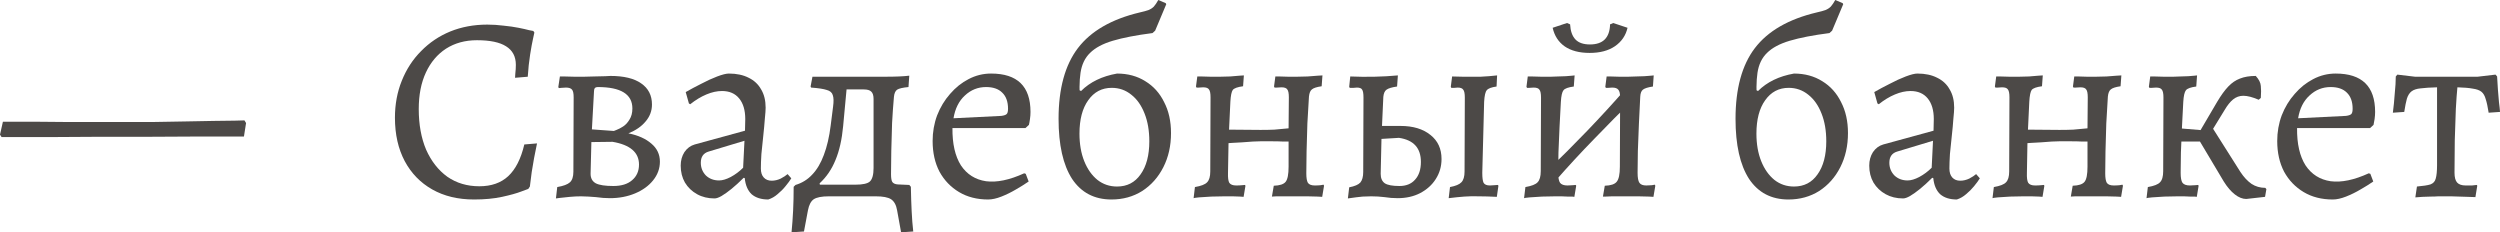
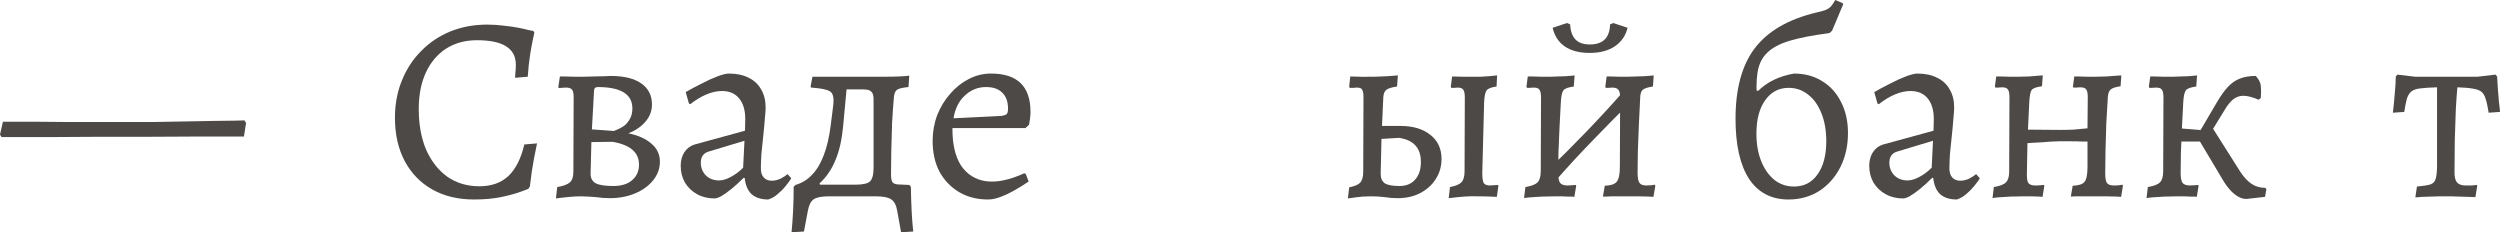
<svg xmlns="http://www.w3.org/2000/svg" viewBox="0 0 122.836 11.414" fill="none">
  <path d="M0.078 6.734L0 6.617L0.143 5.98C0.143 5.98 0.277 5.98 0.546 5.98C0.823 5.98 1.187 5.98 1.638 5.98C2.089 5.98 2.583 5.984 3.12 5.993C3.666 5.993 4.208 5.993 4.745 5.993C5.291 5.993 5.789 5.993 6.24 5.993C6.656 5.993 7.111 5.993 7.605 5.993C8.108 5.984 8.61 5.976 9.113 5.967C9.616 5.958 10.079 5.95 10.504 5.941C10.929 5.932 11.275 5.928 11.544 5.928C11.821 5.919 11.977 5.915 12.012 5.915L12.09 6.045L11.986 6.708C11.293 6.708 10.543 6.708 9.737 6.708C8.931 6.708 8.112 6.712 7.28 6.721C6.448 6.721 5.642 6.721 4.862 6.721C4.082 6.721 3.363 6.725 2.704 6.734C2.045 6.734 1.486 6.734 1.027 6.734C0.576 6.734 0.26 6.734 0.078 6.734Z" fill="#4C4947" />
  <path d="M23.292 9.802C22.503 9.802 21.819 9.637 21.238 9.308C20.657 8.979 20.207 8.515 19.886 7.917C19.565 7.31 19.405 6.6 19.405 5.785C19.405 5.126 19.518 4.52 19.743 3.965C19.968 3.402 20.285 2.916 20.692 2.509C21.099 2.093 21.576 1.772 22.122 1.547C22.677 1.322 23.283 1.209 23.942 1.209C24.211 1.209 24.479 1.226 24.748 1.261C25.017 1.287 25.259 1.322 25.476 1.365C25.692 1.408 25.866 1.447 25.996 1.482C26.135 1.508 26.204 1.521 26.204 1.521L26.256 1.599C26.256 1.599 26.234 1.699 26.191 1.898C26.148 2.089 26.1 2.349 26.048 2.678C25.996 3.007 25.957 3.371 25.931 3.77L25.307 3.822C25.307 3.822 25.311 3.753 25.32 3.614C25.337 3.467 25.346 3.324 25.346 3.185C25.346 2.778 25.186 2.474 24.865 2.275C24.553 2.076 24.076 1.976 23.435 1.976C22.854 1.976 22.347 2.115 21.914 2.392C21.489 2.669 21.16 3.059 20.926 3.562C20.692 4.065 20.575 4.663 20.575 5.356C20.575 6.119 20.696 6.786 20.939 7.358C21.19 7.921 21.537 8.363 21.979 8.684C22.429 8.996 22.954 9.152 23.552 9.152C24.141 9.152 24.614 8.987 24.969 8.658C25.333 8.32 25.597 7.8 25.762 7.098L26.386 7.046C26.386 7.046 26.373 7.111 26.347 7.241C26.321 7.371 26.286 7.544 26.243 7.761C26.208 7.969 26.169 8.199 26.126 8.45C26.091 8.693 26.061 8.931 26.035 9.165L25.957 9.282C25.957 9.282 25.84 9.325 25.606 9.412C25.381 9.499 25.069 9.585 24.67 9.672C24.271 9.759 23.812 9.802 23.292 9.802Z" fill="#4C4947" />
  <path d="M28.55 9.646C28.376 9.646 28.194 9.655 28.004 9.672C27.813 9.689 27.648 9.707 27.51 9.724C27.38 9.741 27.315 9.75 27.315 9.75L27.38 9.191C27.683 9.139 27.891 9.061 28.004 8.957C28.116 8.853 28.173 8.68 28.173 8.437L28.186 4.784C28.186 4.593 28.16 4.468 28.108 4.407C28.056 4.338 27.956 4.303 27.809 4.303C27.748 4.303 27.674 4.307 27.588 4.316C27.501 4.325 27.458 4.329 27.458 4.329L27.432 4.277L27.51 3.757C27.51 3.757 27.579 3.757 27.718 3.757C27.865 3.757 28.034 3.761 28.225 3.77C28.415 3.77 28.571 3.77 28.693 3.77C28.823 3.77 28.987 3.766 29.187 3.757C29.395 3.748 29.581 3.744 29.746 3.744C29.91 3.735 29.993 3.731 29.993 3.731C30.651 3.731 31.154 3.852 31.501 4.095C31.856 4.338 32.034 4.684 32.034 5.135C32.034 5.447 31.93 5.724 31.722 5.967C31.522 6.21 31.241 6.405 30.877 6.552C31.353 6.647 31.73 6.816 32.008 7.059C32.285 7.293 32.424 7.588 32.424 7.943C32.424 8.281 32.311 8.589 32.086 8.866C31.869 9.135 31.574 9.347 31.202 9.503C30.829 9.659 30.417 9.737 29.967 9.737C29.863 9.737 29.75 9.733 29.629 9.724C29.516 9.715 29.399 9.702 29.278 9.685C29.165 9.676 29.044 9.668 28.914 9.659C28.792 9.65 28.671 9.646 28.55 9.646ZM29.057 6.981L29.018 8.541C29.018 8.758 29.104 8.914 29.278 9.009C29.451 9.096 29.737 9.139 30.136 9.139C30.534 9.139 30.842 9.044 31.059 8.853C31.284 8.662 31.397 8.407 31.397 8.086C31.397 7.488 30.963 7.115 30.097 6.968L29.057 6.981ZM29.083 6.357L30.162 6.435C30.162 6.435 30.205 6.418 30.292 6.383C30.387 6.348 30.495 6.292 30.617 6.214C30.738 6.136 30.842 6.023 30.929 5.876C31.024 5.729 31.072 5.547 31.072 5.33C31.072 4.628 30.504 4.277 29.369 4.277C29.247 4.277 29.187 4.342 29.187 4.472L29.083 6.357Z" fill="#4C4947" />
  <path d="M37.749 9.802C37.402 9.802 37.129 9.715 36.929 9.542C36.739 9.36 36.626 9.096 36.592 8.749L36.539 8.736C36.331 8.944 36.132 9.126 35.941 9.282C35.759 9.429 35.595 9.546 35.448 9.633C35.309 9.711 35.196 9.75 35.11 9.75C34.789 9.75 34.503 9.681 34.252 9.542C34 9.403 33.801 9.213 33.654 8.97C33.515 8.727 33.446 8.45 33.446 8.138C33.446 7.887 33.506 7.666 33.628 7.475C33.758 7.284 33.926 7.159 34.135 7.098L36.605 6.422L36.618 5.85C36.618 5.417 36.518 5.079 36.318 4.836C36.119 4.593 35.838 4.472 35.474 4.472C35.231 4.472 34.975 4.528 34.707 4.641C34.438 4.754 34.174 4.914 33.913 5.122L33.849 5.083L33.692 4.524C33.918 4.394 34.169 4.26 34.446 4.121C34.724 3.974 34.988 3.852 35.239 3.757C35.491 3.662 35.682 3.614 35.812 3.614C36.193 3.614 36.518 3.683 36.787 3.822C37.055 3.952 37.259 4.143 37.398 4.394C37.545 4.637 37.619 4.936 37.619 5.291C37.619 5.404 37.606 5.586 37.58 5.837C37.562 6.088 37.536 6.37 37.502 6.682C37.467 6.985 37.436 7.28 37.411 7.566C37.393 7.852 37.385 8.09 37.385 8.281C37.385 8.472 37.432 8.619 37.528 8.723C37.623 8.827 37.753 8.879 37.918 8.879C38.065 8.879 38.212 8.844 38.36 8.775C38.507 8.697 38.62 8.623 38.698 8.554L38.88 8.762C38.81 8.875 38.715 9.005 38.593 9.152C38.481 9.291 38.351 9.421 38.203 9.542C38.065 9.663 37.913 9.75 37.749 9.802ZM35.331 8.866C35.495 8.866 35.686 8.81 35.903 8.697C36.128 8.576 36.331 8.424 36.513 8.242L36.579 6.916L34.811 7.449C34.559 7.527 34.434 7.709 34.434 7.995C34.434 8.238 34.516 8.446 34.68 8.619C34.854 8.784 35.071 8.866 35.331 8.866Z" fill="#4C4947" />
  <path d="M39.503 11.375L38.892 11.414C38.927 11.059 38.952 10.699 38.97 10.335C38.987 9.98 38.996 9.594 38.996 9.178L39.087 9.087C39.407 8.992 39.681 8.823 39.906 8.58C40.14 8.337 40.33 8.017 40.478 7.618C40.634 7.211 40.746 6.725 40.816 6.162L40.933 5.239C40.967 4.988 40.963 4.801 40.92 4.68C40.885 4.55 40.785 4.463 40.621 4.42C40.465 4.368 40.209 4.329 39.854 4.303L39.828 4.251L39.919 3.77H43.442C43.728 3.77 43.971 3.766 44.17 3.757C44.378 3.748 44.547 3.735 44.677 3.718L44.638 4.277C44.361 4.303 44.174 4.346 44.079 4.407C43.992 4.468 43.94 4.585 43.923 4.758C43.888 5.148 43.858 5.577 43.832 6.045C43.814 6.513 43.801 6.972 43.793 7.423C43.784 7.865 43.78 8.242 43.78 8.554C43.78 8.745 43.801 8.875 43.845 8.944C43.897 9.013 43.984 9.052 44.105 9.061L44.677 9.087L44.755 9.178C44.763 9.629 44.776 10.032 44.794 10.387C44.811 10.742 44.837 11.072 44.872 11.375L44.274 11.414L44.079 10.335C44.035 10.075 43.936 9.893 43.78 9.789C43.632 9.694 43.381 9.646 43.026 9.646H40.725C40.378 9.646 40.131 9.694 39.984 9.789C39.845 9.884 39.75 10.066 39.698 10.335L39.503 11.375ZM40.322 9.243L39.646 9.074H42.025C42.389 9.074 42.627 9.022 42.74 8.918C42.861 8.805 42.922 8.584 42.922 8.255V4.862C42.922 4.689 42.883 4.567 42.805 4.498C42.735 4.429 42.614 4.394 42.441 4.394H41.167L41.635 3.965L41.427 6.201C41.366 6.86 41.24 7.414 41.05 7.865C40.868 8.316 40.608 8.697 40.27 9.009L40.322 9.243Z" fill="#4C4947" />
  <path d="M48.553 9.802C48.007 9.802 47.531 9.681 47.124 9.438C46.716 9.195 46.396 8.862 46.162 8.437C45.936 8.004 45.824 7.501 45.824 6.929C45.824 6.487 45.897 6.067 46.045 5.668C46.201 5.269 46.413 4.918 46.681 4.615C46.95 4.303 47.253 4.06 47.591 3.887C47.938 3.705 48.306 3.614 48.696 3.614C49.988 3.614 50.633 4.242 50.633 5.499C50.633 5.612 50.625 5.729 50.607 5.85C50.59 5.971 50.573 6.067 50.555 6.136L50.386 6.292H46.798C46.79 7.063 46.929 7.674 47.214 8.125C47.509 8.567 47.921 8.827 48.45 8.905C48.978 8.974 49.602 8.844 50.322 8.515L50.399 8.541L50.542 8.918C50.369 9.039 50.161 9.169 49.919 9.308C49.684 9.447 49.446 9.564 49.204 9.659C48.961 9.754 48.744 9.802 48.553 9.802ZM46.85 5.811L49.204 5.694C49.333 5.677 49.42 5.646 49.463 5.603C49.507 5.56 49.529 5.473 49.529 5.343C49.529 4.996 49.433 4.732 49.242 4.55C49.06 4.368 48.796 4.277 48.45 4.277C48.051 4.277 47.704 4.416 47.409 4.693C47.115 4.962 46.929 5.334 46.85 5.811Z" fill="#4C4947" />
-   <path d="M54.612 9.802C53.771 9.802 53.126 9.464 52.675 8.788C52.233 8.103 52.012 7.12 52.012 5.837C52.012 4.355 52.329 3.198 52.961 2.366C53.602 1.525 54.617 0.94 56.003 0.611C56.194 0.568 56.337 0.529 56.432 0.494C56.536 0.451 56.623 0.394 56.692 0.325C56.761 0.247 56.835 0.139 56.913 0L57.277 0.156L57.303 0.208L56.757 1.508L56.627 1.625C55.821 1.729 55.171 1.855 54.677 2.002C54.183 2.149 53.811 2.349 53.559 2.6C53.308 2.843 53.152 3.168 53.091 3.575C53.03 3.982 53.026 4.502 53.078 5.135L52.883 4.355L53.117 4.472C53.559 4.03 54.148 3.744 54.885 3.614C55.414 3.614 55.878 3.74 56.276 3.991C56.675 4.234 56.983 4.576 57.199 5.018C57.425 5.451 57.537 5.958 57.537 6.539C57.537 7.163 57.412 7.722 57.16 8.216C56.909 8.71 56.562 9.1 56.12 9.386C55.678 9.663 55.176 9.802 54.612 9.802ZM54.885 9.165C55.379 9.165 55.765 8.966 56.042 8.567C56.328 8.168 56.471 7.627 56.471 6.942C56.471 6.422 56.393 5.967 56.237 5.577C56.081 5.178 55.865 4.871 55.587 4.654C55.31 4.429 54.989 4.316 54.625 4.316C54.14 4.316 53.754 4.52 53.468 4.927C53.182 5.326 53.039 5.872 53.039 6.565C53.039 7.076 53.117 7.527 53.273 7.917C53.429 8.307 53.646 8.615 53.923 8.84C54.201 9.057 54.521 9.165 54.885 9.165Z" fill="#4C4947" />
-   <path d="M58.647 9.737L58.712 9.191C59.016 9.139 59.215 9.061 59.31 8.957C59.414 8.853 59.466 8.675 59.466 8.424L59.479 4.784C59.479 4.585 59.453 4.455 59.401 4.394C59.358 4.325 59.263 4.29 59.115 4.29C59.055 4.29 58.985 4.294 58.907 4.303C58.829 4.303 58.79 4.303 58.79 4.303L58.764 4.251L58.829 3.757C58.829 3.757 58.894 3.757 59.024 3.757C59.154 3.757 59.306 3.761 59.479 3.77C59.661 3.77 59.817 3.77 59.947 3.77C60.094 3.77 60.259 3.766 60.441 3.757C60.623 3.74 60.779 3.727 60.909 3.718C61.048 3.709 61.117 3.705 61.117 3.705L61.078 4.238C60.81 4.273 60.641 4.333 60.571 4.42C60.511 4.507 60.471 4.697 60.454 4.992L60.389 6.37L61.936 6.383C62.188 6.383 62.413 6.379 62.612 6.37C62.812 6.353 63.046 6.331 63.314 6.305L63.327 4.784C63.327 4.585 63.301 4.455 63.249 4.394C63.206 4.325 63.111 4.29 62.963 4.29C62.902 4.29 62.829 4.294 62.742 4.303C62.664 4.303 62.625 4.303 62.625 4.303L62.599 4.251L62.664 3.757C62.664 3.757 62.729 3.757 62.859 3.757C62.989 3.757 63.137 3.761 63.301 3.77C63.466 3.77 63.605 3.77 63.717 3.77C63.873 3.77 64.051 3.766 64.25 3.757C64.45 3.74 64.619 3.727 64.757 3.718C64.905 3.709 64.978 3.705 64.978 3.705L64.939 4.238C64.697 4.273 64.536 4.325 64.458 4.394C64.38 4.455 64.333 4.572 64.315 4.745C64.289 5.152 64.263 5.594 64.237 6.071C64.22 6.548 64.207 7.003 64.198 7.436C64.19 7.861 64.185 8.22 64.185 8.515C64.185 8.74 64.211 8.896 64.263 8.983C64.324 9.07 64.437 9.113 64.601 9.113C64.705 9.113 64.801 9.109 64.887 9.1C64.983 9.083 65.03 9.074 65.03 9.074L65.056 9.126L64.965 9.672C64.965 9.672 64.892 9.668 64.744 9.659C64.606 9.659 64.437 9.655 64.237 9.646C64.038 9.646 63.856 9.646 63.691 9.646C63.579 9.646 63.427 9.646 63.236 9.646C63.046 9.646 62.872 9.646 62.716 9.646C62.569 9.655 62.495 9.659 62.495 9.659L62.586 9.126C62.881 9.117 63.076 9.052 63.171 8.931C63.266 8.81 63.314 8.563 63.314 8.19V6.955C63.314 6.955 63.228 6.955 63.054 6.955C62.89 6.946 62.699 6.942 62.482 6.942C62.266 6.942 62.084 6.942 61.936 6.942C61.858 6.942 61.733 6.946 61.559 6.955C61.395 6.964 61.217 6.977 61.026 6.994C60.844 7.003 60.688 7.011 60.558 7.02C60.428 7.029 60.363 7.033 60.363 7.033L60.337 8.489C60.329 8.732 60.35 8.896 60.402 8.983C60.463 9.07 60.576 9.113 60.74 9.113C60.844 9.113 60.94 9.109 61.026 9.1C61.122 9.091 61.169 9.087 61.169 9.087L61.195 9.126L61.104 9.672C61.104 9.672 61.048 9.668 60.935 9.659C60.831 9.659 60.706 9.655 60.558 9.646C60.42 9.646 60.289 9.646 60.168 9.646C59.978 9.646 59.761 9.65 59.518 9.659C59.284 9.676 59.081 9.689 58.907 9.698C58.743 9.715 58.656 9.728 58.647 9.737Z" fill="#4C4947" />
  <path d="M68.671 9.737C68.454 9.737 68.237 9.72 68.021 9.685C67.813 9.659 67.596 9.646 67.371 9.646C67.284 9.646 67.145 9.65 66.955 9.659C66.764 9.676 66.521 9.707 66.227 9.75L66.292 9.204C66.56 9.152 66.742 9.074 66.838 8.97C66.933 8.857 66.981 8.684 66.981 8.45L66.994 4.797C66.994 4.598 66.972 4.468 66.929 4.407C66.894 4.338 66.807 4.303 66.669 4.303C66.634 4.303 66.582 4.307 66.513 4.316C66.452 4.316 66.387 4.316 66.318 4.316L66.292 4.264L66.344 3.757C66.742 3.774 67.137 3.779 67.527 3.77C67.925 3.761 68.311 3.74 68.684 3.705L68.645 4.251C68.393 4.286 68.22 4.338 68.125 4.407C68.038 4.468 67.986 4.585 67.969 4.758L67.904 6.188H68.814C69.429 6.188 69.919 6.335 70.283 6.63C70.647 6.916 70.829 7.31 70.829 7.813C70.829 8.177 70.733 8.506 70.543 8.801C70.361 9.087 70.105 9.317 69.776 9.49C69.455 9.655 69.087 9.737 68.671 9.737ZM68.762 9.139C69.091 9.139 69.347 9.035 69.529 8.827C69.719 8.619 69.815 8.329 69.815 7.956C69.815 7.271 69.455 6.877 68.736 6.773L67.878 6.825L67.839 8.541C67.839 8.758 67.908 8.914 68.047 9.009C68.185 9.096 68.424 9.139 68.762 9.139ZM71.18 9.737L71.245 9.191C71.522 9.139 71.708 9.061 71.804 8.957C71.908 8.853 71.96 8.675 71.96 8.424L71.973 4.797C71.973 4.598 71.947 4.468 71.895 4.407C71.851 4.338 71.76 4.303 71.622 4.303C71.578 4.303 71.526 4.307 71.466 4.316C71.405 4.316 71.353 4.316 71.31 4.316L71.284 4.264L71.349 3.757C71.496 3.757 71.674 3.761 71.882 3.77C72.098 3.77 72.276 3.77 72.415 3.77C72.501 3.77 72.61 3.77 72.74 3.77C72.878 3.761 73.017 3.753 73.156 3.744C73.303 3.727 73.437 3.714 73.559 3.705L73.533 4.251C73.281 4.286 73.121 4.346 73.052 4.433C72.982 4.511 72.939 4.702 72.922 5.005L72.831 8.489C72.831 8.732 72.852 8.896 72.896 8.983C72.948 9.07 73.052 9.113 73.208 9.113C73.277 9.113 73.346 9.109 73.416 9.1C73.494 9.091 73.554 9.087 73.598 9.087L73.624 9.126L73.546 9.672C73.208 9.655 72.913 9.646 72.662 9.646C72.419 9.637 72.181 9.642 71.947 9.659C71.721 9.676 71.466 9.702 71.18 9.737Z" fill="#4C4947" />
  <path d="M76.432 8.879L76.002 8.411C76.67 7.77 77.328 7.111 77.979 6.435C78.628 5.759 79.261 5.07 79.877 4.368L80.305 4.836C79.638 5.486 78.98 6.149 78.33 6.825C77.679 7.492 77.047 8.177 76.432 8.879ZM74.884 9.737L74.95 9.191C75.253 9.139 75.452 9.061 75.548 8.957C75.651 8.853 75.704 8.671 75.704 8.411L75.717 4.797C75.717 4.598 75.691 4.468 75.638 4.407C75.595 4.338 75.5 4.303 75.353 4.303C75.292 4.303 75.223 4.307 75.145 4.316C75.066 4.316 75.028 4.316 75.028 4.316L75.002 4.264L75.066 3.757C75.066 3.757 75.132 3.757 75.261 3.757C75.4 3.757 75.556 3.761 75.73 3.77C75.912 3.77 76.068 3.77 76.197 3.77C76.302 3.77 76.419 3.766 76.549 3.757C76.687 3.748 76.817 3.744 76.938 3.744C77.069 3.735 77.173 3.727 77.251 3.718C77.328 3.709 77.368 3.705 77.368 3.705L77.328 4.251C77.06 4.286 76.891 4.346 76.822 4.433C76.752 4.52 76.709 4.71 76.692 5.005C76.674 5.386 76.653 5.798 76.627 6.24C76.609 6.673 76.592 7.089 76.574 7.488C76.566 7.887 76.561 8.22 76.561 8.489C76.561 8.732 76.592 8.896 76.653 8.983C76.722 9.07 76.843 9.113 77.017 9.113C77.103 9.113 77.19 9.109 77.277 9.1C77.372 9.091 77.42 9.087 77.42 9.087L77.446 9.126L77.355 9.672C77.355 9.672 77.32 9.668 77.251 9.659C77.19 9.659 77.112 9.659 77.017 9.659C76.921 9.659 76.822 9.655 76.718 9.646C76.614 9.646 76.518 9.646 76.432 9.646C76.232 9.646 76.011 9.65 75.769 9.659C75.535 9.676 75.331 9.689 75.158 9.698C74.984 9.715 74.893 9.728 74.884 9.737ZM81.241 9.672C81.241 9.672 81.168 9.668 81.021 9.659C80.873 9.659 80.7 9.655 80.5 9.646C80.301 9.646 80.119 9.646 79.954 9.646C79.868 9.646 79.755 9.646 79.617 9.646C79.487 9.646 79.352 9.646 79.213 9.646C79.084 9.655 78.975 9.659 78.889 9.659C78.802 9.659 78.759 9.659 78.759 9.659L78.85 9.126C79.144 9.117 79.339 9.052 79.435 8.931C79.539 8.81 79.591 8.563 79.591 8.19L79.604 4.797C79.604 4.598 79.573 4.468 79.513 4.407C79.461 4.338 79.361 4.303 79.213 4.303C79.162 4.303 79.097 4.307 79.018 4.316C78.941 4.316 78.902 4.316 78.902 4.316L78.876 4.264L78.941 3.757C78.941 3.757 79.001 3.757 79.123 3.757C79.253 3.757 79.4 3.761 79.564 3.77C79.738 3.77 79.881 3.77 79.994 3.77C80.115 3.77 80.245 3.766 80.384 3.757C80.531 3.748 80.67 3.744 80.8 3.744C80.938 3.735 81.047 3.727 81.125 3.718C81.211 3.709 81.254 3.705 81.254 3.705L81.216 4.251C80.973 4.286 80.808 4.338 80.722 4.407C80.644 4.468 80.6 4.585 80.592 4.758C80.574 5.165 80.553 5.607 80.527 6.084C80.509 6.552 80.492 6.998 80.475 7.423C80.466 7.848 80.462 8.203 80.462 8.489C80.462 8.732 80.492 8.896 80.553 8.983C80.613 9.07 80.726 9.113 80.89 9.113C80.986 9.113 81.077 9.109 81.164 9.1C81.259 9.083 81.307 9.074 81.307 9.074L81.333 9.126L81.241 9.672ZM78.109 2.6C77.597 2.6 77.186 2.492 76.874 2.275C76.57 2.058 76.375 1.755 76.289 1.365L76.991 1.131L77.146 1.196C77.164 1.525 77.251 1.772 77.407 1.937C77.563 2.102 77.801 2.184 78.122 2.184C78.442 2.184 78.685 2.102 78.85 1.937C79.014 1.772 79.101 1.525 79.11 1.196L79.266 1.131L79.968 1.365C79.881 1.746 79.673 2.05 79.344 2.275C79.023 2.492 78.611 2.6 78.109 2.6Z" fill="#4C4947" />
  <path d="M87.874 9.802C87.033 9.802 86.388 9.464 85.937 8.788C85.495 8.103 85.274 7.12 85.274 5.837C85.274 4.355 85.59 3.198 86.223 2.366C86.864 1.525 87.878 0.94 89.265 0.611C89.456 0.568 89.599 0.529 89.694 0.494C89.798 0.451 89.885 0.394 89.954 0.325C90.023 0.247 90.097 0.139 90.175 0L90.539 0.156L90.565 0.208L90.019 1.508L89.889 1.625C89.083 1.729 88.433 1.855 87.939 2.002C87.445 2.149 87.072 2.349 86.821 2.6C86.57 2.843 86.414 3.168 86.353 3.575C86.292 3.982 86.288 4.502 86.34 5.135L86.145 4.355L86.379 4.472C86.821 4.03 87.41 3.744 88.147 3.614C88.676 3.614 89.139 3.74 89.538 3.991C89.937 4.234 90.244 4.576 90.461 5.018C90.686 5.451 90.799 5.958 90.799 6.539C90.799 7.163 90.673 7.722 90.422 8.216C90.171 8.71 89.824 9.1 89.382 9.386C88.94 9.663 88.437 9.802 87.874 9.802ZM88.147 9.165C88.641 9.165 89.027 8.966 89.304 8.567C89.59 8.168 89.733 7.627 89.733 6.942C89.733 6.422 89.655 5.967 89.499 5.577C89.343 5.178 89.126 4.871 88.849 4.654C88.571 4.429 88.251 4.316 87.887 4.316C87.402 4.316 87.016 4.52 86.73 4.927C86.444 5.326 86.301 5.872 86.301 6.565C86.301 7.076 86.379 7.527 86.535 7.917C86.691 8.307 86.908 8.615 87.185 8.84C87.462 9.057 87.783 9.165 88.147 9.165Z" fill="#4C4947" />
  <path d="M96.147 9.802C95.8 9.802 95.527 9.715 95.328 9.542C95.137 9.36 95.025 9.096 94.99 8.749L94.938 8.736C94.73 8.944 94.531 9.126 94.34 9.282C94.158 9.429 93.993 9.546 93.846 9.633C93.707 9.711 93.595 9.75 93.508 9.75C93.187 9.75 92.901 9.681 92.65 9.542C92.399 9.403 92.199 9.213 92.052 8.97C91.913 8.727 91.844 8.45 91.844 8.138C91.844 7.887 91.905 7.666 92.026 7.475C92.156 7.284 92.325 7.159 92.533 7.098L95.003 6.422L95.016 5.85C95.016 5.417 94.916 5.079 94.717 4.836C94.518 4.593 94.236 4.472 93.872 4.472C93.629 4.472 93.374 4.528 93.105 4.641C92.836 4.754 92.572 4.914 92.312 5.122L92.247 5.083L92.091 4.524C92.316 4.394 92.568 4.26 92.845 4.121C93.122 3.974 93.387 3.852 93.638 3.757C93.889 3.662 94.08 3.614 94.21 3.614C94.591 3.614 94.916 3.683 95.185 3.822C95.454 3.952 95.657 4.143 95.796 4.394C95.943 4.637 96.017 4.936 96.017 5.291C96.017 5.404 96.004 5.586 95.978 5.837C95.961 6.088 95.935 6.37 95.9 6.682C95.865 6.985 95.835 7.28 95.809 7.566C95.792 7.852 95.783 8.09 95.783 8.281C95.783 8.472 95.831 8.619 95.926 8.723C96.021 8.827 96.151 8.879 96.316 8.879C96.463 8.879 96.611 8.844 96.758 8.775C96.905 8.697 97.018 8.623 97.096 8.554L97.278 8.762C97.209 8.875 97.113 9.005 96.992 9.152C96.879 9.291 96.749 9.421 96.602 9.542C96.463 9.663 96.312 9.75 96.147 9.802ZM93.729 8.866C93.894 8.866 94.084 8.81 94.301 8.697C94.526 8.576 94.73 8.424 94.912 8.242L94.977 6.916L93.209 7.449C92.958 7.527 92.832 7.709 92.832 7.995C92.832 8.238 92.914 8.446 93.079 8.619C93.252 8.784 93.469 8.866 93.729 8.866Z" fill="#4C4947" />
  <path d="M97.901 9.737L97.966 9.191C98.269 9.139 98.469 9.061 98.564 8.957C98.668 8.853 98.72 8.675 98.72 8.424L98.733 4.784C98.733 4.585 98.707 4.455 98.655 4.394C98.612 4.325 98.516 4.29 98.369 4.29C98.308 4.29 98.239 4.294 98.161 4.303C98.083 4.303 98.044 4.303 98.044 4.303L98.018 4.251L98.083 3.757C98.083 3.757 98.148 3.757 98.278 3.757C98.408 3.757 98.56 3.761 98.733 3.77C98.915 3.77 99.071 3.77 99.201 3.77C99.349 3.77 99.513 3.766 99.695 3.757C99.877 3.74 100.033 3.727 100.163 3.718C100.302 3.709 100.371 3.705 100.371 3.705L100.332 4.238C100.064 4.273 99.895 4.333 99.825 4.42C99.765 4.507 99.726 4.697 99.708 4.992L99.643 6.37L101.19 6.383C101.442 6.383 101.667 6.379 101.866 6.37C102.065 6.353 102.3 6.331 102.568 6.305L102.581 4.784C102.581 4.585 102.555 4.455 102.503 4.394C102.46 4.325 102.365 4.29 102.217 4.29C102.157 4.29 102.083 4.294 101.996 4.303C101.918 4.303 101.879 4.303 101.879 4.303L101.853 4.251L101.918 3.757C101.918 3.757 101.983 3.757 102.113 3.757C102.243 3.757 102.39 3.761 102.555 3.77C102.72 3.77 102.859 3.77 102.971 3.77C103.127 3.77 103.305 3.766 103.504 3.757C103.703 3.74 103.873 3.727 104.011 3.718C104.158 3.709 104.232 3.705 104.232 3.705L104.193 4.238C103.95 4.273 103.79 4.325 103.712 4.394C103.634 4.455 103.586 4.572 103.569 4.745C103.543 5.152 103.517 5.594 103.491 6.071C103.474 6.548 103.461 7.003 103.452 7.436C103.444 7.861 103.439 8.22 103.439 8.515C103.439 8.74 103.465 8.896 103.517 8.983C103.578 9.07 103.691 9.113 103.855 9.113C103.959 9.113 104.055 9.109 104.141 9.1C104.237 9.083 104.284 9.074 104.284 9.074L104.31 9.126L104.219 9.672C104.219 9.672 104.145 9.668 103.998 9.659C103.86 9.659 103.691 9.655 103.491 9.646C103.292 9.646 103.11 9.646 102.945 9.646C102.832 9.646 102.681 9.646 102.49 9.646C102.3 9.646 102.126 9.646 101.97 9.646C101.823 9.655 101.749 9.659 101.749 9.659L101.84 9.126C102.135 9.117 102.33 9.052 102.425 8.931C102.521 8.81 102.568 8.563 102.568 8.19V6.955C102.568 6.955 102.482 6.955 102.308 6.955C102.144 6.946 101.953 6.942 101.736 6.942C101.519 6.942 101.337 6.942 101.19 6.942C101.112 6.942 100.987 6.946 100.813 6.955C100.649 6.964 100.471 6.977 100.28 6.994C100.098 7.003 99.942 7.011 99.812 7.02C99.682 7.029 99.617 7.033 99.617 7.033L99.591 8.489C99.582 8.732 99.604 8.896 99.656 8.983C99.717 9.07 99.829 9.113 99.994 9.113C100.098 9.113 100.193 9.109 100.28 9.1C100.375 9.091 100.423 9.087 100.423 9.087L100.449 9.126L100.358 9.672C100.358 9.672 100.302 9.668 100.189 9.659C100.085 9.659 99.959 9.655 99.812 9.646C99.674 9.646 99.544 9.646 99.422 9.646C99.231 9.646 99.015 9.65 98.772 9.659C98.538 9.676 98.334 9.689 98.161 9.698C97.997 9.715 97.91 9.728 97.901 9.737Z" fill="#4C4947" />
  <path d="M110.369 9.776C110.187 9.776 110 9.702 109.81 9.555C109.619 9.408 109.437 9.195 109.264 8.918L108.094 6.955H106.612V6.266L108.185 6.396L108.601 6.11L110.082 8.45C110.247 8.701 110.429 8.896 110.628 9.035C110.828 9.165 111.053 9.23 111.305 9.23L111.357 9.295L111.292 9.672L110.369 9.776ZM108.315 7.02L107.938 6.708L108.938 5.005C109.129 4.684 109.311 4.433 109.485 4.251C109.658 4.069 109.849 3.939 110.057 3.861C110.273 3.774 110.533 3.731 110.836 3.731C110.993 3.904 111.075 4.069 111.084 4.225C111.101 4.372 111.101 4.567 111.084 4.81L110.98 4.901C110.676 4.771 110.425 4.706 110.226 4.706C110.035 4.706 109.866 4.767 109.718 4.888C109.58 5.001 109.441 5.174 109.303 5.408L108.315 7.02ZM105.468 9.737L105.533 9.191C105.836 9.139 106.035 9.061 106.13 8.957C106.235 8.853 106.287 8.671 106.287 8.411L106.3 4.797C106.3 4.598 106.274 4.468 106.222 4.407C106.178 4.338 106.083 4.303 105.936 4.303C105.875 4.303 105.806 4.307 105.728 4.316C105.65 4.316 105.611 4.316 105.611 4.316L105.584 4.264L105.65 3.757C105.65 3.757 105.715 3.757 105.845 3.757C105.983 3.757 106.139 3.761 106.313 3.77C106.495 3.77 106.651 3.77 106.781 3.77C106.884 3.77 107.002 3.766 107.132 3.757C107.27 3.748 107.4 3.744 107.522 3.744C107.651 3.735 107.756 3.727 107.833 3.718C107.912 3.709 107.951 3.705 107.951 3.705L107.912 4.251C107.643 4.286 107.474 4.346 107.405 4.433C107.335 4.52 107.292 4.71 107.274 5.005C107.257 5.386 107.236 5.798 107.21 6.24C107.192 6.673 107.175 7.089 107.158 7.488C107.149 7.887 107.145 8.22 107.145 8.489C107.145 8.732 107.175 8.896 107.236 8.983C107.305 9.07 107.426 9.113 107.6 9.113C107.686 9.113 107.773 9.109 107.86 9.1C107.955 9.091 108.002 9.087 108.002 9.087L108.028 9.126L107.938 9.672C107.938 9.672 107.903 9.668 107.833 9.659C107.773 9.659 107.695 9.659 107.6 9.659C107.504 9.659 107.405 9.655 107.301 9.646C107.197 9.646 107.101 9.646 107.015 9.646C106.815 9.646 106.594 9.65 106.351 9.659C106.118 9.676 105.914 9.689 105.741 9.698C105.567 9.715 105.476 9.728 105.468 9.737Z" fill="#4C4947" />
-   <path d="M114.62 9.802C114.074 9.802 113.597 9.681 113.19 9.438C112.783 9.195 112.462 8.862 112.228 8.437C112.003 8.004 111.89 7.501 111.89 6.929C111.89 6.487 111.963 6.067 112.111 5.668C112.267 5.269 112.479 4.918 112.748 4.615C113.017 4.303 113.32 4.06 113.658 3.887C114.004 3.705 114.373 3.614 114.763 3.614C116.054 3.614 116.7 4.242 116.7 5.499C116.7 5.612 116.691 5.729 116.674 5.85C116.656 5.971 116.639 6.067 116.622 6.136L116.453 6.292H112.865C112.856 7.063 112.995 7.674 113.281 8.125C113.576 8.567 113.987 8.827 114.516 8.905C115.045 8.974 115.669 8.844 116.388 8.515L116.466 8.541L116.609 8.918C116.435 9.039 116.228 9.169 115.985 9.308C115.751 9.447 115.512 9.564 115.27 9.659C115.027 9.754 114.811 9.802 114.62 9.802ZM112.917 5.811L115.27 5.694C115.4 5.677 115.487 5.646 115.53 5.603C115.573 5.56 115.595 5.473 115.595 5.343C115.595 4.996 115.499 4.732 115.309 4.55C115.127 4.368 114.863 4.277 114.516 4.277C114.117 4.277 113.771 4.416 113.476 4.693C113.181 4.962 112.995 5.334 112.917 5.811Z" fill="#4C4947" />
  <path d="M118.676 9.698L118.755 9.165C119.058 9.139 119.279 9.104 119.418 9.061C119.556 9.009 119.643 8.914 119.678 8.775C119.721 8.628 119.743 8.407 119.743 8.112V4.29C119.405 4.299 119.136 4.316 118.937 4.342C118.746 4.359 118.599 4.407 118.494 4.485C118.391 4.563 118.312 4.684 118.261 4.849C118.217 5.005 118.174 5.222 118.131 5.499L117.572 5.538C117.589 5.391 117.606 5.239 117.624 5.083C117.641 4.927 117.654 4.771 117.663 4.615C117.68 4.45 117.693 4.294 117.702 4.147C117.71 4 117.715 3.87 117.715 3.757L117.793 3.666L118.664 3.77H121.732L122.615 3.666L122.694 3.757C122.702 3.956 122.715 4.169 122.733 4.394C122.75 4.611 122.767 4.819 122.785 5.018C122.811 5.209 122.828 5.369 122.837 5.499L122.278 5.538C122.234 5.252 122.187 5.031 122.135 4.875C122.091 4.71 122.022 4.589 121.927 4.511C121.831 4.433 121.688 4.381 121.497 4.355C121.316 4.32 121.064 4.299 120.743 4.29C120.718 4.533 120.692 4.888 120.666 5.356C120.648 5.824 120.631 6.335 120.614 6.89C120.605 7.445 120.601 7.978 120.601 8.489C120.601 8.714 120.644 8.875 120.73 8.97C120.817 9.065 120.956 9.113 121.147 9.113C121.259 9.113 121.363 9.113 121.459 9.113C121.563 9.104 121.641 9.096 121.693 9.087L121.719 9.126L121.628 9.685C121.515 9.685 121.389 9.681 121.251 9.672C121.112 9.672 120.973 9.668 120.835 9.659C120.696 9.659 120.561 9.655 120.432 9.646C120.31 9.646 120.206 9.646 120.12 9.646C120.033 9.646 119.929 9.646 119.807 9.646C119.695 9.655 119.569 9.659 119.43 9.659C119.301 9.668 119.166 9.672 119.028 9.672C118.898 9.681 118.781 9.689 118.676 9.698Z" fill="#4C4947" />
</svg>